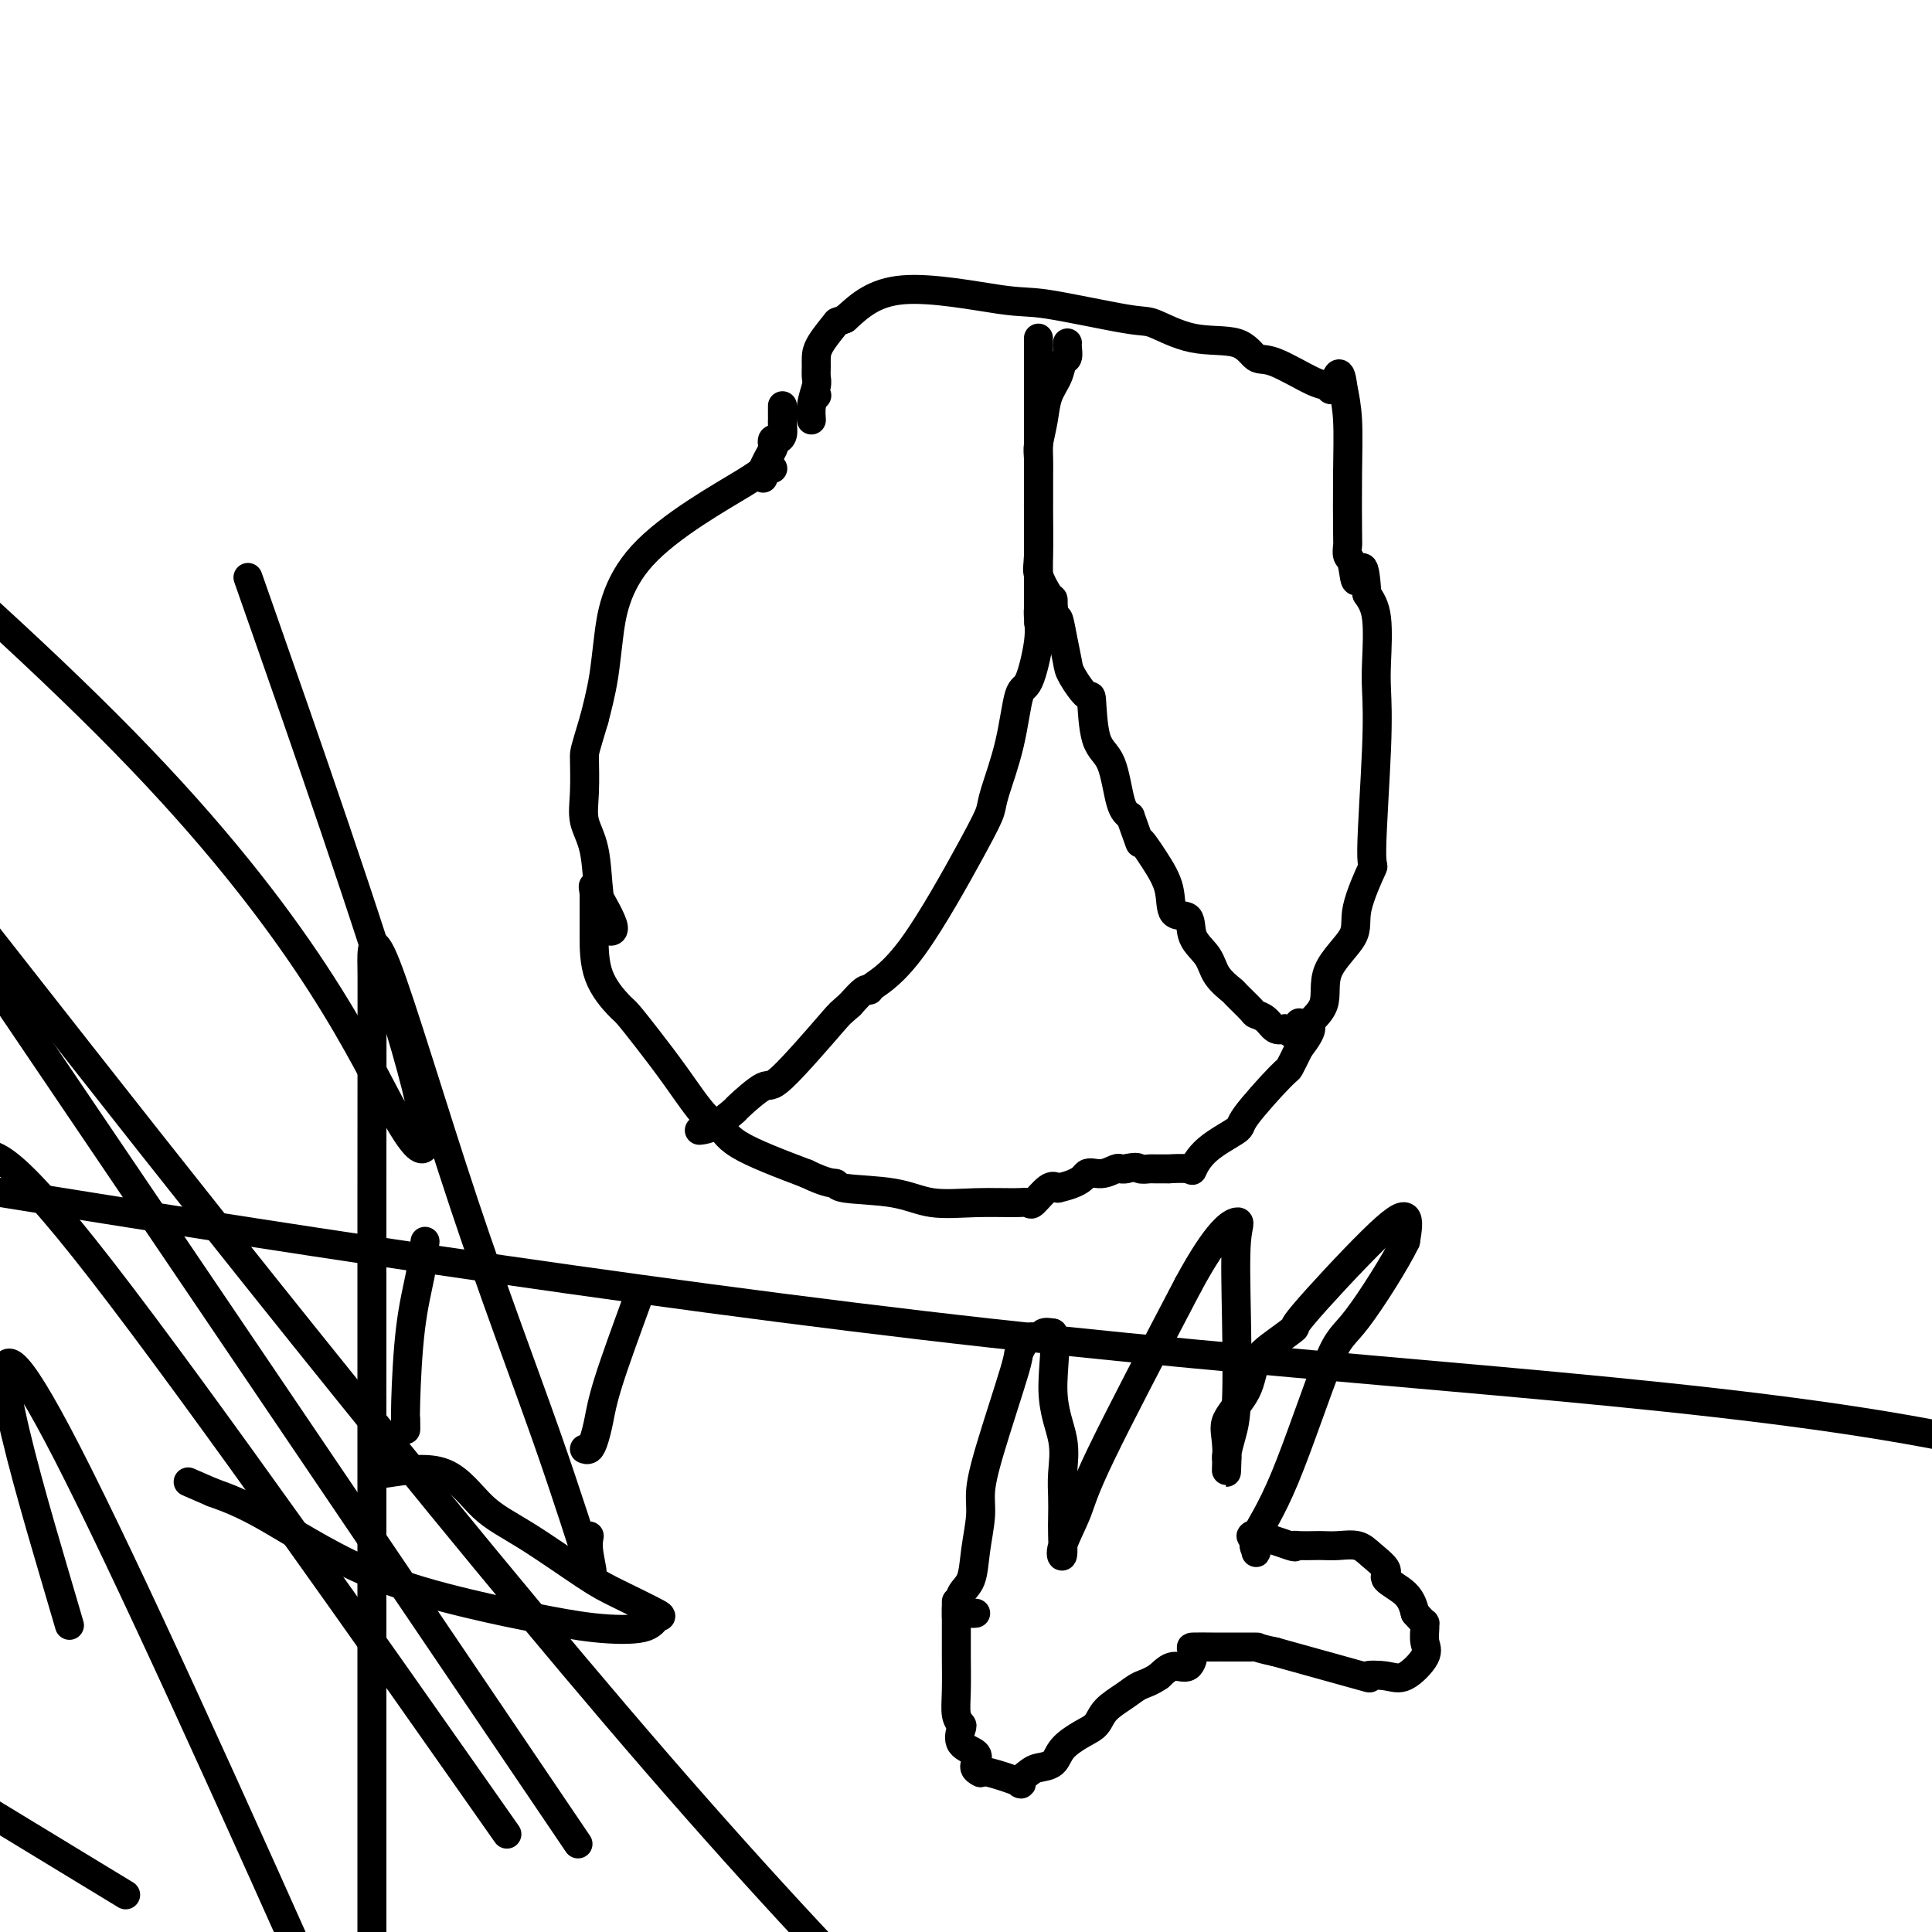
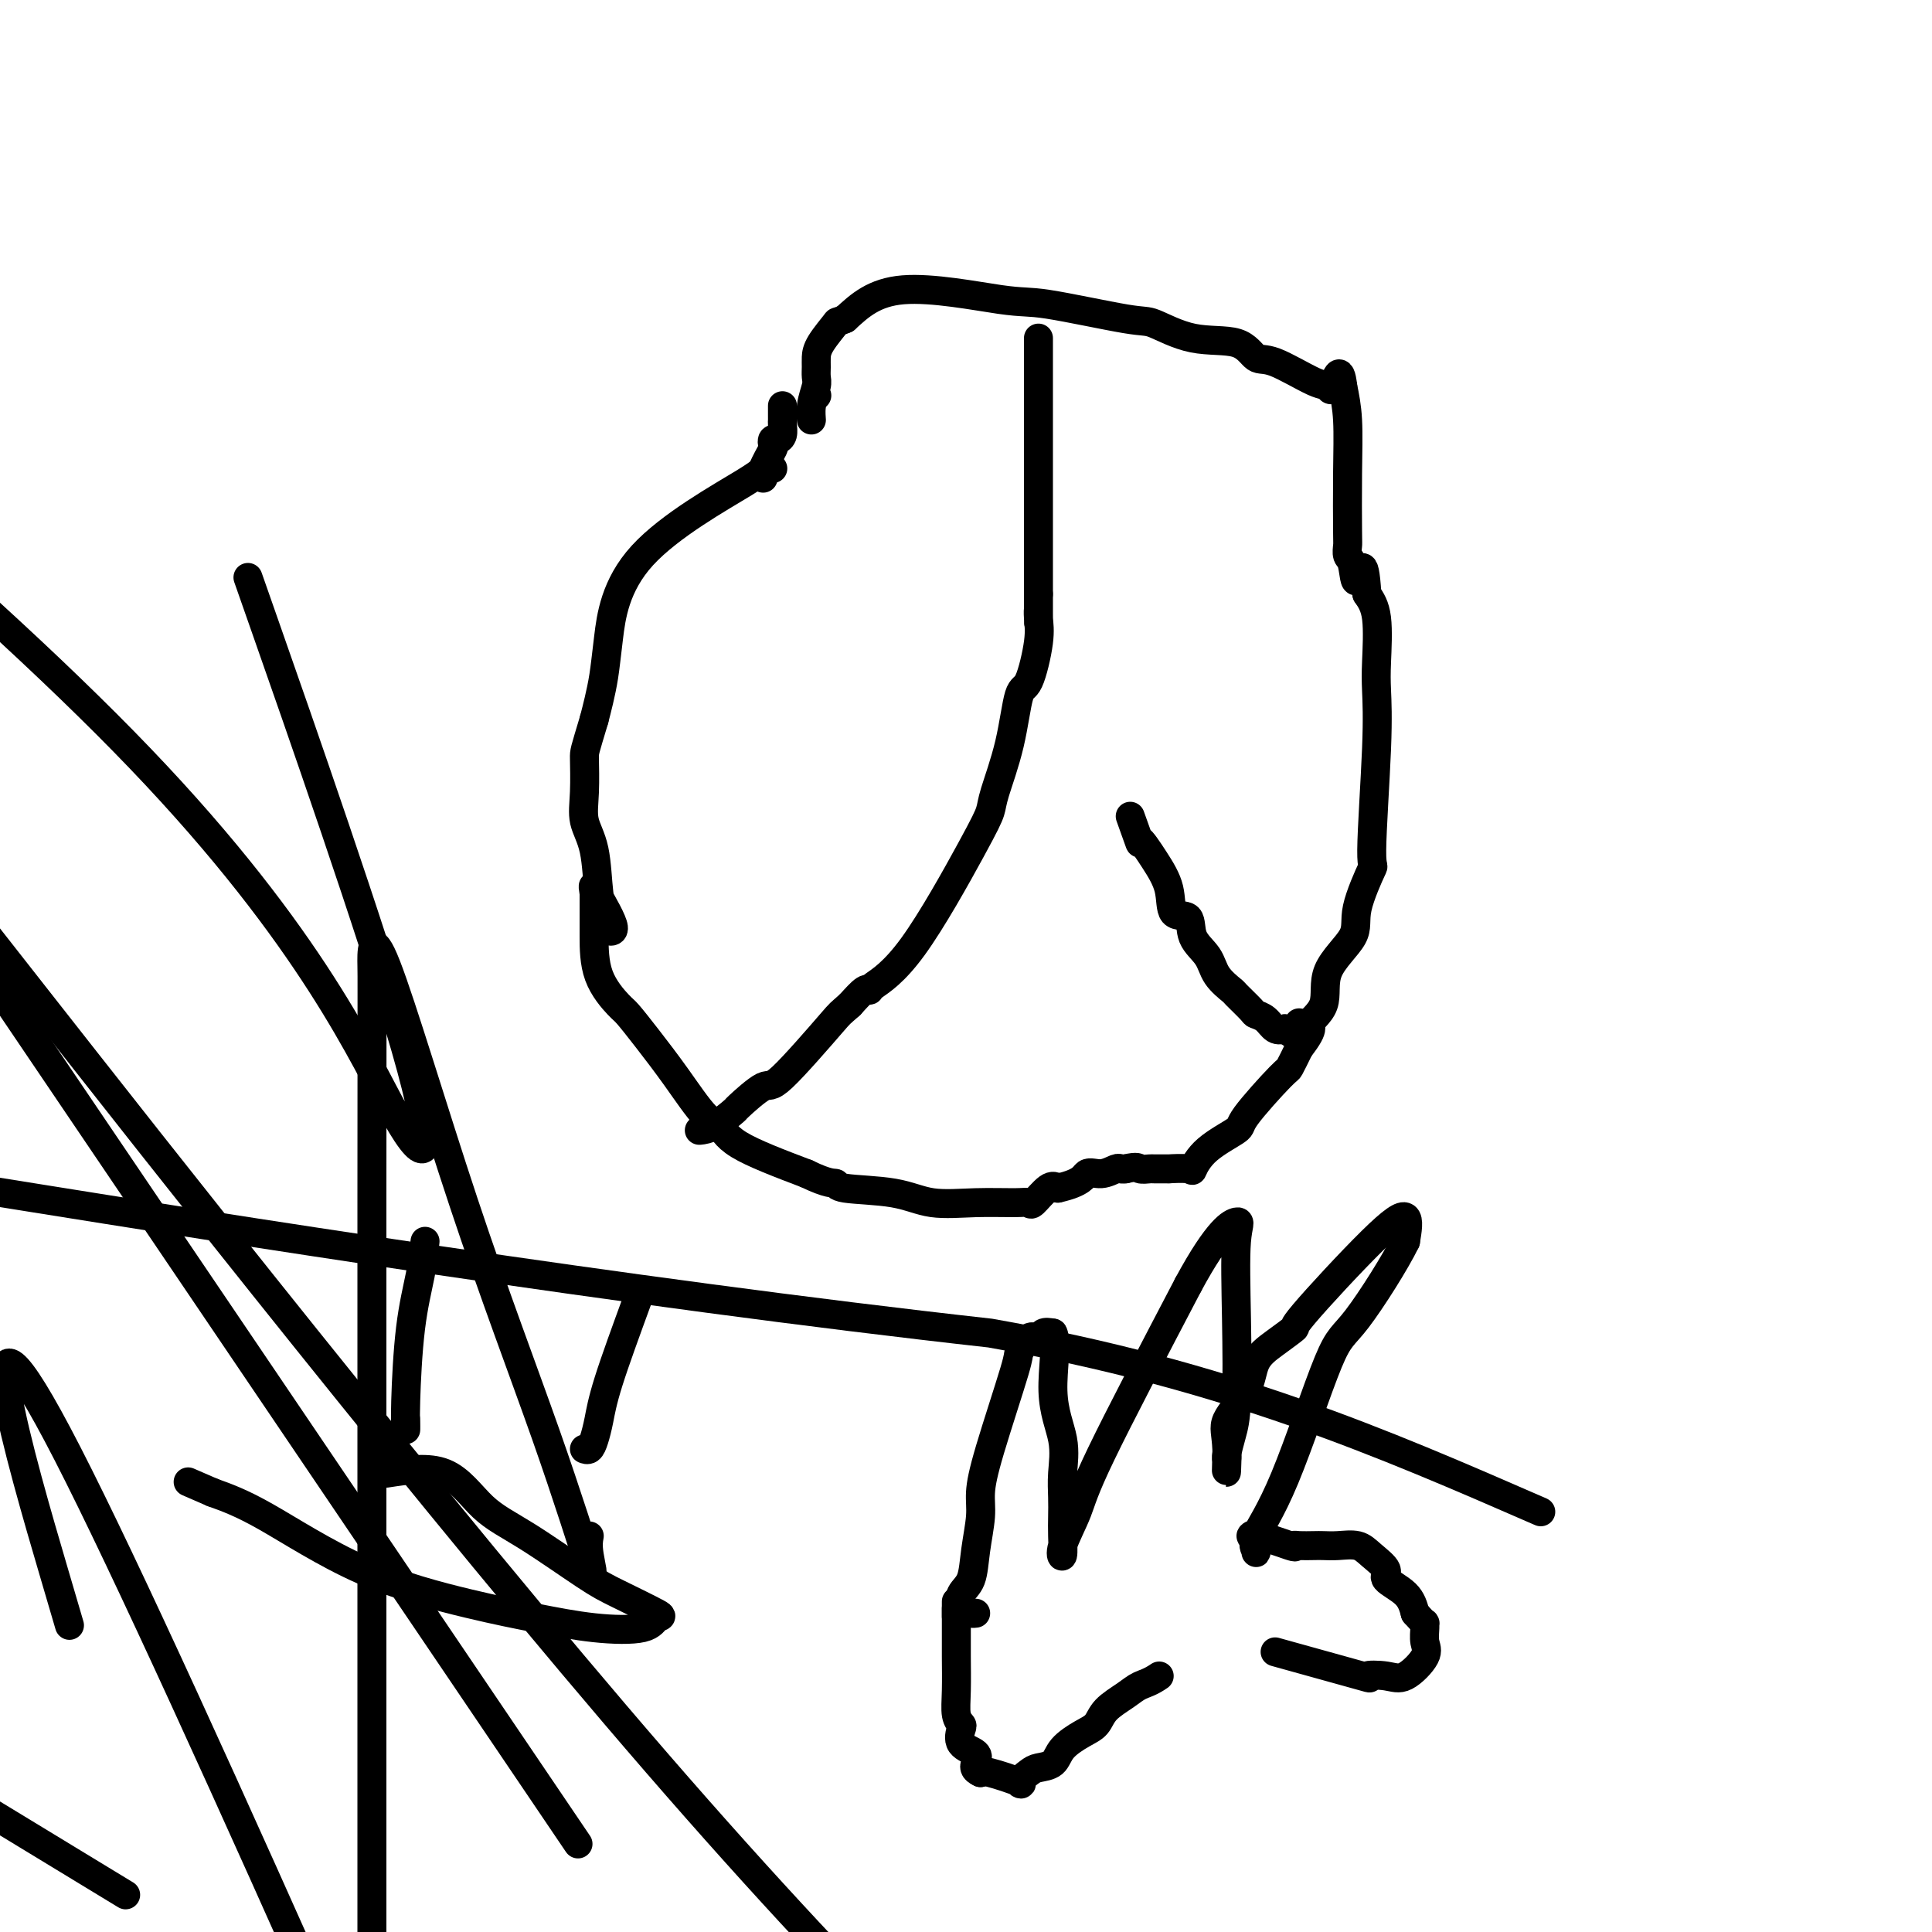
<svg xmlns="http://www.w3.org/2000/svg" viewBox="0 0 400 400" version="1.1">
  <g fill="none" stroke="#000000" stroke-width="6" stroke-linecap="round" stroke-linejoin="round">
    <path d="M160,97c-0.974,-0.008 -1.949,-0.016 -2,0c-0.051,0.016 0.820,0.055 -4,3c-4.820,2.945 -15.333,8.798 -21,15c-5.667,6.202 -6.488,12.755 -7,17c-0.512,4.245 -0.715,6.181 -1,8c-0.285,1.819 -0.653,3.520 -1,5c-0.347,1.480 -0.674,2.740 -1,4" />
    <path d="M123,149c-2.008,6.728 -2.027,6.547 -2,8c0.027,1.453 0.102,4.540 0,7c-0.102,2.460 -0.380,4.293 0,6c0.380,1.707 1.420,3.286 2,6c0.580,2.714 0.702,6.561 1,9c0.298,2.439 0.773,3.468 1,4c0.227,0.532 0.205,0.565 0,1c-0.205,0.435 -0.594,1.271 0,2c0.594,0.729 2.170,1.351 2,0c-0.170,-1.351 -2.085,-4.676 -4,-8" />
    <path d="M123,184c-0.333,-1.167 -0.167,-0.083 0,1" />
    <path d="M123,185c0.000,0.862 0.001,2.519 0,4c-0.001,1.481 -0.004,2.788 0,5c0.004,2.212 0.015,5.329 1,8c0.985,2.671 2.946,4.895 4,6c1.054,1.105 1.203,1.092 2,2c0.797,0.908 2.242,2.737 4,5c1.758,2.263 3.827,4.960 6,8c2.173,3.040 4.448,6.423 6,8c1.552,1.577 2.379,1.348 3,2c0.621,0.652 1.034,2.186 4,4c2.966,1.814 8.483,3.907 14,6" />
    <path d="M167,243c4.622,2.256 5.678,1.897 6,2c0.322,0.103 -0.090,0.669 2,1c2.090,0.331 6.683,0.428 10,1c3.317,0.572 5.359,1.620 8,2c2.641,0.380 5.880,0.091 9,0c3.120,-0.091 6.121,0.017 8,0c1.879,-0.017 2.638,-0.159 3,0c0.362,0.159 0.328,0.620 1,0c0.672,-0.620 2.049,-2.320 3,-3c0.951,-0.680 1.475,-0.340 2,0" />
    <path d="M219,246c5.244,-1.160 5.356,-2.559 6,-3c0.644,-0.441 1.822,0.078 3,0c1.178,-0.078 2.356,-0.752 3,-1c0.644,-0.248 0.756,-0.071 1,0c0.244,0.071 0.622,0.035 1,0" />
    <path d="M233,242c2.726,-0.619 2.541,-0.166 3,0c0.459,0.166 1.563,0.044 2,0c0.437,-0.044 0.207,-0.009 1,0c0.793,0.009 2.610,-0.009 3,0c0.390,0.009 -0.647,0.045 0,0c0.647,-0.045 2.980,-0.169 4,0c1.020,0.169 0.729,0.633 1,0c0.271,-0.633 1.104,-2.363 3,-4c1.896,-1.637 4.853,-3.182 6,-4c1.147,-0.818 0.483,-0.910 2,-3c1.517,-2.090 5.216,-6.178 7,-8c1.784,-1.822 1.653,-1.378 2,-2c0.347,-0.622 1.174,-2.311 2,-4" />
    <path d="M269,217c3.824,-4.845 1.883,-4.458 2,-5c0.117,-0.542 2.292,-2.015 3,-4c0.708,-1.985 -0.050,-4.483 1,-7c1.050,-2.517 3.907,-5.054 5,-7c1.093,-1.946 0.423,-3.300 1,-6c0.577,-2.700 2.403,-6.745 3,-8c0.597,-1.255 -0.035,0.279 0,-4c0.035,-4.279 0.736,-14.370 1,-21c0.264,-6.630 0.091,-9.798 0,-12c-0.091,-2.202 -0.102,-3.439 0,-6c0.102,-2.561 0.315,-6.446 0,-9c-0.315,-2.554 -1.157,-3.777 -2,-5" />
    <path d="M283,123c-0.563,-9.340 -1.471,-4.189 -2,-3c-0.529,1.189 -0.678,-1.584 -1,-3c-0.322,-1.416 -0.818,-1.476 -1,-2c-0.182,-0.524 -0.052,-1.513 0,-2c0.052,-0.487 0.024,-0.471 0,-3c-0.024,-2.529 -0.045,-7.604 0,-12c0.045,-4.396 0.156,-8.113 0,-11c-0.156,-2.887 -0.578,-4.943 -1,-7" />
    <path d="M278,80c-0.565,-5.104 -1.477,-1.365 -2,0c-0.523,1.365 -0.656,0.355 -1,0c-0.344,-0.355 -0.900,-0.054 -3,-1c-2.100,-0.946 -5.746,-3.140 -8,-4c-2.254,-0.860 -3.116,-0.385 -4,-1c-0.884,-0.615 -1.791,-2.320 -4,-3c-2.209,-0.680 -5.721,-0.337 -9,-1c-3.279,-0.663 -6.323,-2.333 -8,-3c-1.677,-0.667 -1.985,-0.331 -6,-1c-4.015,-0.669 -11.736,-2.344 -16,-3c-4.264,-0.656 -5.071,-0.292 -10,-1c-4.929,-0.708 -13.980,-2.488 -20,-2c-6.020,0.488 -9.010,3.244 -12,6" />
    <path d="M175,66c-2.144,0.954 -1.503,0.339 -2,1c-0.497,0.661 -2.132,2.598 -3,4c-0.868,1.402 -0.968,2.268 -1,3c-0.032,0.732 0.006,1.331 0,2c-0.006,0.669 -0.055,1.410 0,2c0.055,0.590 0.215,1.030 0,2c-0.215,0.970 -0.803,2.470 -1,4c-0.197,1.530 -0.001,3.091 0,3c0.001,-0.091 -0.192,-1.832 0,-3c0.192,-1.168 0.769,-1.762 1,-2c0.231,-0.238 0.115,-0.119 0,0" />
    <path d="M162,84c-0.002,0.748 -0.003,1.497 0,2c0.003,0.503 0.011,0.761 0,1c-0.011,0.239 -0.042,0.460 0,1c0.042,0.540 0.157,1.399 0,2c-0.157,0.601 -0.585,0.945 -1,1c-0.415,0.055 -0.815,-0.178 -1,0c-0.185,0.178 -0.155,0.766 0,1c0.155,0.234 0.433,0.114 0,1c-0.433,0.886 -1.578,2.777 -2,4c-0.422,1.223 -0.121,1.778 0,2c0.121,0.222 0.060,0.111 0,0" />
-     <path d="M221,71c-0.026,0.209 -0.052,0.417 0,1c0.052,0.583 0.183,1.540 0,2c-0.183,0.460 -0.680,0.424 -1,1c-0.320,0.576 -0.464,1.766 -1,3c-0.536,1.234 -1.464,2.513 -2,4c-0.536,1.487 -0.679,3.180 -1,5c-0.321,1.820 -0.818,3.765 -1,5c-0.182,1.235 -0.048,1.759 0,3c0.048,1.241 0.011,3.198 0,5c-0.011,1.802 0.004,3.450 0,4c-0.004,0.550 -0.025,0.003 0,2c0.025,1.997 0.098,6.538 0,9c-0.098,2.462 -0.366,2.846 0,4c0.366,1.154 1.368,3.080 2,4c0.632,0.920 0.895,0.834 1,1c0.105,0.166 0.053,0.583 0,1" />
-     <path d="M218,125c0.645,5.615 0.758,3.153 1,3c0.242,-0.153 0.615,2.004 1,4c0.385,1.996 0.784,3.830 1,5c0.216,1.170 0.250,1.677 1,3c0.750,1.323 2.217,3.464 3,4c0.783,0.536 0.881,-0.533 1,1c0.119,1.533 0.259,5.669 1,8c0.741,2.331 2.084,2.858 3,5c0.916,2.142 1.405,5.898 2,8c0.595,2.102 1.298,2.551 2,3" />
    <path d="M234,169c2.794,7.773 1.779,5.204 2,5c0.221,-0.204 1.678,1.957 3,4c1.322,2.043 2.508,3.967 3,6c0.492,2.033 0.290,4.175 1,5c0.710,0.825 2.331,0.333 3,1c0.669,0.667 0.387,2.491 1,4c0.613,1.509 2.123,2.702 3,4c0.877,1.298 1.123,2.701 2,4c0.877,1.299 2.384,2.493 3,3c0.616,0.507 0.339,0.325 1,1c0.661,0.675 2.260,2.206 3,3c0.740,0.794 0.621,0.852 1,1c0.379,0.148 1.256,0.386 2,1c0.744,0.614 1.355,1.604 2,2c0.645,0.396 1.322,0.198 2,0" />
    <path d="M266,213c2.558,1.896 1.954,1.137 2,1c0.046,-0.137 0.743,0.348 1,0c0.257,-0.348 0.073,-1.528 0,-2c-0.073,-0.472 -0.037,-0.236 0,0" />
    <path d="M215,70c0.000,0.508 0.000,1.016 0,2c0.000,0.984 -0.000,2.445 0,3c0.000,0.555 0.000,0.205 0,1c-0.000,0.795 0.000,2.735 0,4c0.000,1.265 0.000,1.853 0,3c0.000,1.147 0.000,2.851 0,4c-0.000,1.149 0.000,1.741 0,3c0.000,1.259 -0.000,3.185 0,5c0.000,1.815 0.000,3.518 0,5c0.000,1.482 0.000,2.741 0,4c0.000,1.259 0.000,2.517 0,3c0.000,0.483 0.000,0.190 0,1c-0.000,0.810 0.000,2.722 0,4c0.000,1.278 0.000,1.921 0,3c0.000,1.079 -0.000,2.594 0,4c0.000,1.406 0.000,2.703 0,4" />
    <path d="M215,123c0.007,9.092 0.024,5.322 0,4c-0.024,-1.322 -0.088,-0.196 0,1c0.088,1.196 0.328,2.463 0,5c-0.328,2.537 -1.225,6.344 -2,8c-0.775,1.656 -1.428,1.160 -2,3c-0.572,1.840 -1.063,6.017 -2,10c-0.937,3.983 -2.322,7.771 -3,10c-0.678,2.229 -0.651,2.899 -1,4c-0.349,1.101 -1.076,2.632 -4,8c-2.924,5.368 -8.046,14.571 -12,20c-3.954,5.429 -6.740,7.084 -8,8c-1.260,0.916 -0.993,1.093 -1,1c-0.007,-0.093 -0.288,-0.455 -1,0c-0.712,0.455 -1.856,1.728 -3,3" />
    <path d="M176,208c-2.354,2.110 -1.738,1.386 -4,4c-2.262,2.614 -7.403,8.567 -10,11c-2.597,2.433 -2.651,1.345 -4,2c-1.349,0.655 -3.994,3.051 -5,4c-1.006,0.949 -0.373,0.450 -1,1c-0.627,0.550 -2.515,2.148 -4,3c-1.485,0.852 -2.567,0.958 -3,1c-0.433,0.042 -0.216,0.021 0,0" />
    <path d="M202,334c-0.211,0.037 -0.422,0.074 -1,0c-0.578,-0.074 -1.524,-0.259 -2,-1c-0.476,-0.741 -0.482,-2.037 0,-3c0.482,-0.963 1.452,-1.593 2,-3c0.548,-1.407 0.673,-3.589 1,-6c0.327,-2.411 0.857,-5.049 1,-7c0.143,-1.951 -0.100,-3.214 0,-5c0.100,-1.786 0.541,-4.096 2,-9c1.459,-4.904 3.934,-12.404 5,-16c1.066,-3.596 0.722,-3.290 1,-4c0.278,-0.710 1.178,-2.438 2,-3c0.822,-0.562 1.568,0.041 2,0c0.432,-0.041 0.552,-0.726 1,-1c0.448,-0.274 1.224,-0.137 2,0" />
    <path d="M218,276c0.962,1.588 -0.135,7.558 0,12c0.135,4.442 1.500,7.355 2,10c0.500,2.645 0.135,5.022 0,7c-0.135,1.978 -0.039,3.558 0,5c0.039,1.442 0.020,2.747 0,4c-0.020,1.253 -0.042,2.454 0,4c0.042,1.546 0.149,3.436 0,4c-0.149,0.564 -0.556,-0.199 0,-2c0.556,-1.801 2.073,-4.639 3,-7c0.927,-2.361 1.265,-4.246 5,-12c3.735,-7.754 10.868,-21.377 18,-35" />
    <path d="M246,266c6.286,-11.657 9.002,-12.801 10,-13c0.998,-0.199 0.278,0.545 0,4c-0.278,3.455 -0.113,9.620 0,16c0.113,6.380 0.174,12.975 0,17c-0.174,4.025 -0.583,5.481 -1,7c-0.417,1.519 -0.843,3.101 -1,4c-0.157,0.899 -0.045,1.114 0,1c0.045,-0.114 0.022,-0.557 0,-1" />
    <path d="M254,301c-0.250,7.488 0.126,2.209 0,-1c-0.126,-3.209 -0.753,-4.346 0,-6c0.753,-1.654 2.887,-3.824 4,-6c1.113,-2.176 1.206,-4.357 2,-6c0.794,-1.643 2.291,-2.749 4,-4c1.709,-1.251 3.632,-2.647 4,-3c0.368,-0.353 -0.819,0.338 2,-3c2.819,-3.338 9.644,-10.707 14,-15c4.356,-4.293 6.245,-5.512 7,-5c0.755,0.512 0.378,2.756 0,5" />
    <path d="M291,257c-2.021,4.192 -7.074,12.174 -10,16c-2.926,3.826 -3.727,3.498 -6,9c-2.273,5.502 -6.019,16.836 -9,24c-2.981,7.164 -5.195,10.158 -6,12c-0.805,1.842 -0.199,2.532 0,3c0.199,0.468 -0.009,0.713 0,0c0.009,-0.713 0.233,-2.384 0,-3c-0.233,-0.616 -0.924,-0.176 -1,0c-0.076,0.176 0.462,0.088 1,0" />
    <path d="M260,318c1.530,-0.011 5.354,1.461 7,2c1.646,0.539 1.114,0.145 1,0c-0.114,-0.145 0.189,-0.040 1,0c0.811,0.040 2.131,0.016 3,0c0.869,-0.016 1.289,-0.022 2,0c0.711,0.022 1.714,0.074 3,0c1.286,-0.074 2.855,-0.275 4,0c1.145,0.275 1.865,1.024 3,2c1.135,0.976 2.686,2.179 3,3c0.314,0.821 -0.608,1.259 0,2c0.608,0.741 2.745,1.783 4,3c1.255,1.217 1.627,2.608 2,4" />
    <path d="M293,334c2.306,2.598 2.070,2.095 2,2c-0.070,-0.095 0.027,0.220 0,1c-0.027,0.780 -0.179,2.026 0,3c0.179,0.974 0.688,1.676 0,3c-0.688,1.324 -2.574,3.269 -4,4c-1.426,0.731 -2.393,0.247 -4,0c-1.607,-0.247 -3.856,-0.259 -4,0c-0.144,0.259 1.816,0.788 -1,0c-2.816,-0.788 -10.408,-2.894 -18,-5" />
-     <path d="M264,342c-4.752,-1.000 -3.131,-1.000 -4,-1c-0.869,0.000 -4.229,0.001 -6,0c-1.771,-0.001 -1.954,-0.003 -2,0c-0.046,0.003 0.045,0.010 -1,0c-1.045,-0.010 -3.228,-0.036 -4,0c-0.772,0.036 -0.135,0.133 0,1c0.135,0.867 -0.233,2.503 -1,3c-0.767,0.497 -1.933,-0.144 -3,0c-1.067,0.144 -2.033,1.072 -3,2" />
    <path d="M240,347c-1.866,1.297 -3.029,1.540 -4,2c-0.971,0.460 -1.748,1.137 -3,2c-1.252,0.863 -2.978,1.912 -4,3c-1.022,1.088 -1.342,2.214 -2,3c-0.658,0.786 -1.656,1.232 -3,2c-1.344,0.768 -3.035,1.859 -4,3c-0.965,1.141 -1.206,2.332 -2,3c-0.794,0.668 -2.143,0.813 -3,1c-0.857,0.187 -1.224,0.418 -2,1c-0.776,0.582 -1.961,1.517 -2,2c-0.039,0.483 1.066,0.515 0,0c-1.066,-0.515 -4.305,-1.576 -6,-2c-1.695,-0.424 -1.848,-0.212 -2,0" />
    <path d="M203,367c-1.513,-0.661 -1.294,-1.315 -1,-2c0.294,-0.685 0.663,-1.403 0,-2c-0.663,-0.597 -2.360,-1.073 -3,-2c-0.640,-0.927 -0.224,-2.306 0,-3c0.224,-0.694 0.256,-0.703 0,-1c-0.256,-0.297 -0.801,-0.880 -1,-2c-0.199,-1.120 -0.053,-2.776 0,-5c0.053,-2.224 0.014,-5.016 0,-7c-0.014,-1.984 -0.004,-3.162 0,-4c0.004,-0.838 0.001,-1.338 0,-2c-0.001,-0.662 -0.000,-1.486 0,-2c0.000,-0.514 0.000,-0.718 0,-1c-0.000,-0.282 -0.000,-0.641 0,-1" />
    <path d="M198,333c0.000,-3.200 0.000,-0.200 0,1c0.000,1.200 0.000,0.600 0,0" />
    <path d="M88,257c-0.226,2.115 -0.453,4.230 -1,7c-0.547,2.770 -1.415,6.195 -2,11c-0.585,4.805 -0.889,10.989 -1,15c-0.111,4.011 -0.030,5.849 0,6c0.030,0.151 0.009,-1.385 0,-2c-0.009,-0.615 -0.004,-0.307 0,0" />
    <path d="M132,269c-2.334,6.384 -4.668,12.768 -6,17c-1.332,4.232 -1.664,6.311 -2,8c-0.336,1.689 -0.678,2.989 -1,4c-0.322,1.011 -0.625,1.734 -1,2c-0.375,0.266 -0.821,0.076 -1,0c-0.179,-0.076 -0.089,-0.038 0,0" />
    <path d="M80,305c4.352,-0.669 8.704,-1.339 12,0c3.296,1.339 5.536,4.685 8,7c2.464,2.315 5.151,3.599 9,6c3.849,2.401 8.860,5.918 12,8c3.140,2.082 4.411,2.727 7,4c2.589,1.273 6.498,3.172 8,4c1.502,0.828 0.599,0.583 0,1c-0.599,0.417 -0.894,1.497 -3,2c-2.106,0.503 -6.023,0.431 -10,0c-3.977,-0.431 -8.013,-1.220 -12,-2c-3.987,-0.780 -7.924,-1.549 -14,-3c-6.076,-1.451 -14.290,-3.583 -22,-7c-7.710,-3.417 -14.917,-8.119 -20,-11c-5.083,-2.881 -8.041,-3.940 -11,-5" />
    <path d="M44,309c-8.833,-3.833 -4.417,-1.917 0,0" />
    <path d="M122,318c-0.168,0.929 -0.336,1.857 0,4c0.336,2.143 1.176,5.500 0,2c-1.176,-3.500 -4.368,-13.856 -9,-27c-4.632,-13.144 -10.705,-29.074 -17,-48c-6.295,-18.926 -12.811,-40.846 -16,-49c-3.189,-8.154 -3.051,-2.541 -3,0c0.051,2.541 0.015,2.012 0,48c-0.015,45.988 -0.007,138.494 0,231" />
    <path d="M11,325c2.933,9.978 5.867,19.956 0,0c-5.867,-19.956 -20.533,-69.844 3,-24c23.533,45.844 85.267,187.422 147,329" />
    <path d="M55,130c-3.174,-9.056 -6.348,-18.112 0,0c6.348,18.112 22.217,63.391 29,87c6.783,23.609 4.480,25.549 -2,14c-6.480,-11.549 -17.137,-36.585 -53,-74c-35.863,-37.415 -96.931,-87.207 -158,-137" />
    <path d="M109,366c9.250,13.667 18.500,27.333 0,0c-18.500,-27.333 -64.750,-95.667 -111,-164" />
    <path d="M7,206c-11.978,-15.267 -23.956,-30.533 0,0c23.956,30.533 83.844,106.867 129,159c45.156,52.133 75.578,80.067 106,108" />
    <path d="M14,385c10.417,6.333 20.833,12.667 0,0c-20.833,-12.667 -72.917,-44.333 -125,-76" />
-     <path d="M96,367c7.756,11.044 15.511,22.089 0,0c-15.511,-22.089 -54.289,-77.311 -75,-104c-20.711,-26.689 -23.356,-24.844 -26,-23" />
-     <path d="M7,248c-17.417,-2.792 -34.833,-5.583 0,0c34.833,5.583 121.917,19.542 198,28c76.083,8.458 141.167,11.417 190,20c48.833,8.583 81.417,22.792 114,37" />
+     <path d="M7,248c-17.417,-2.792 -34.833,-5.583 0,0c34.833,5.583 121.917,19.542 198,28c48.833,8.583 81.417,22.792 114,37" />
  </g>
</svg>